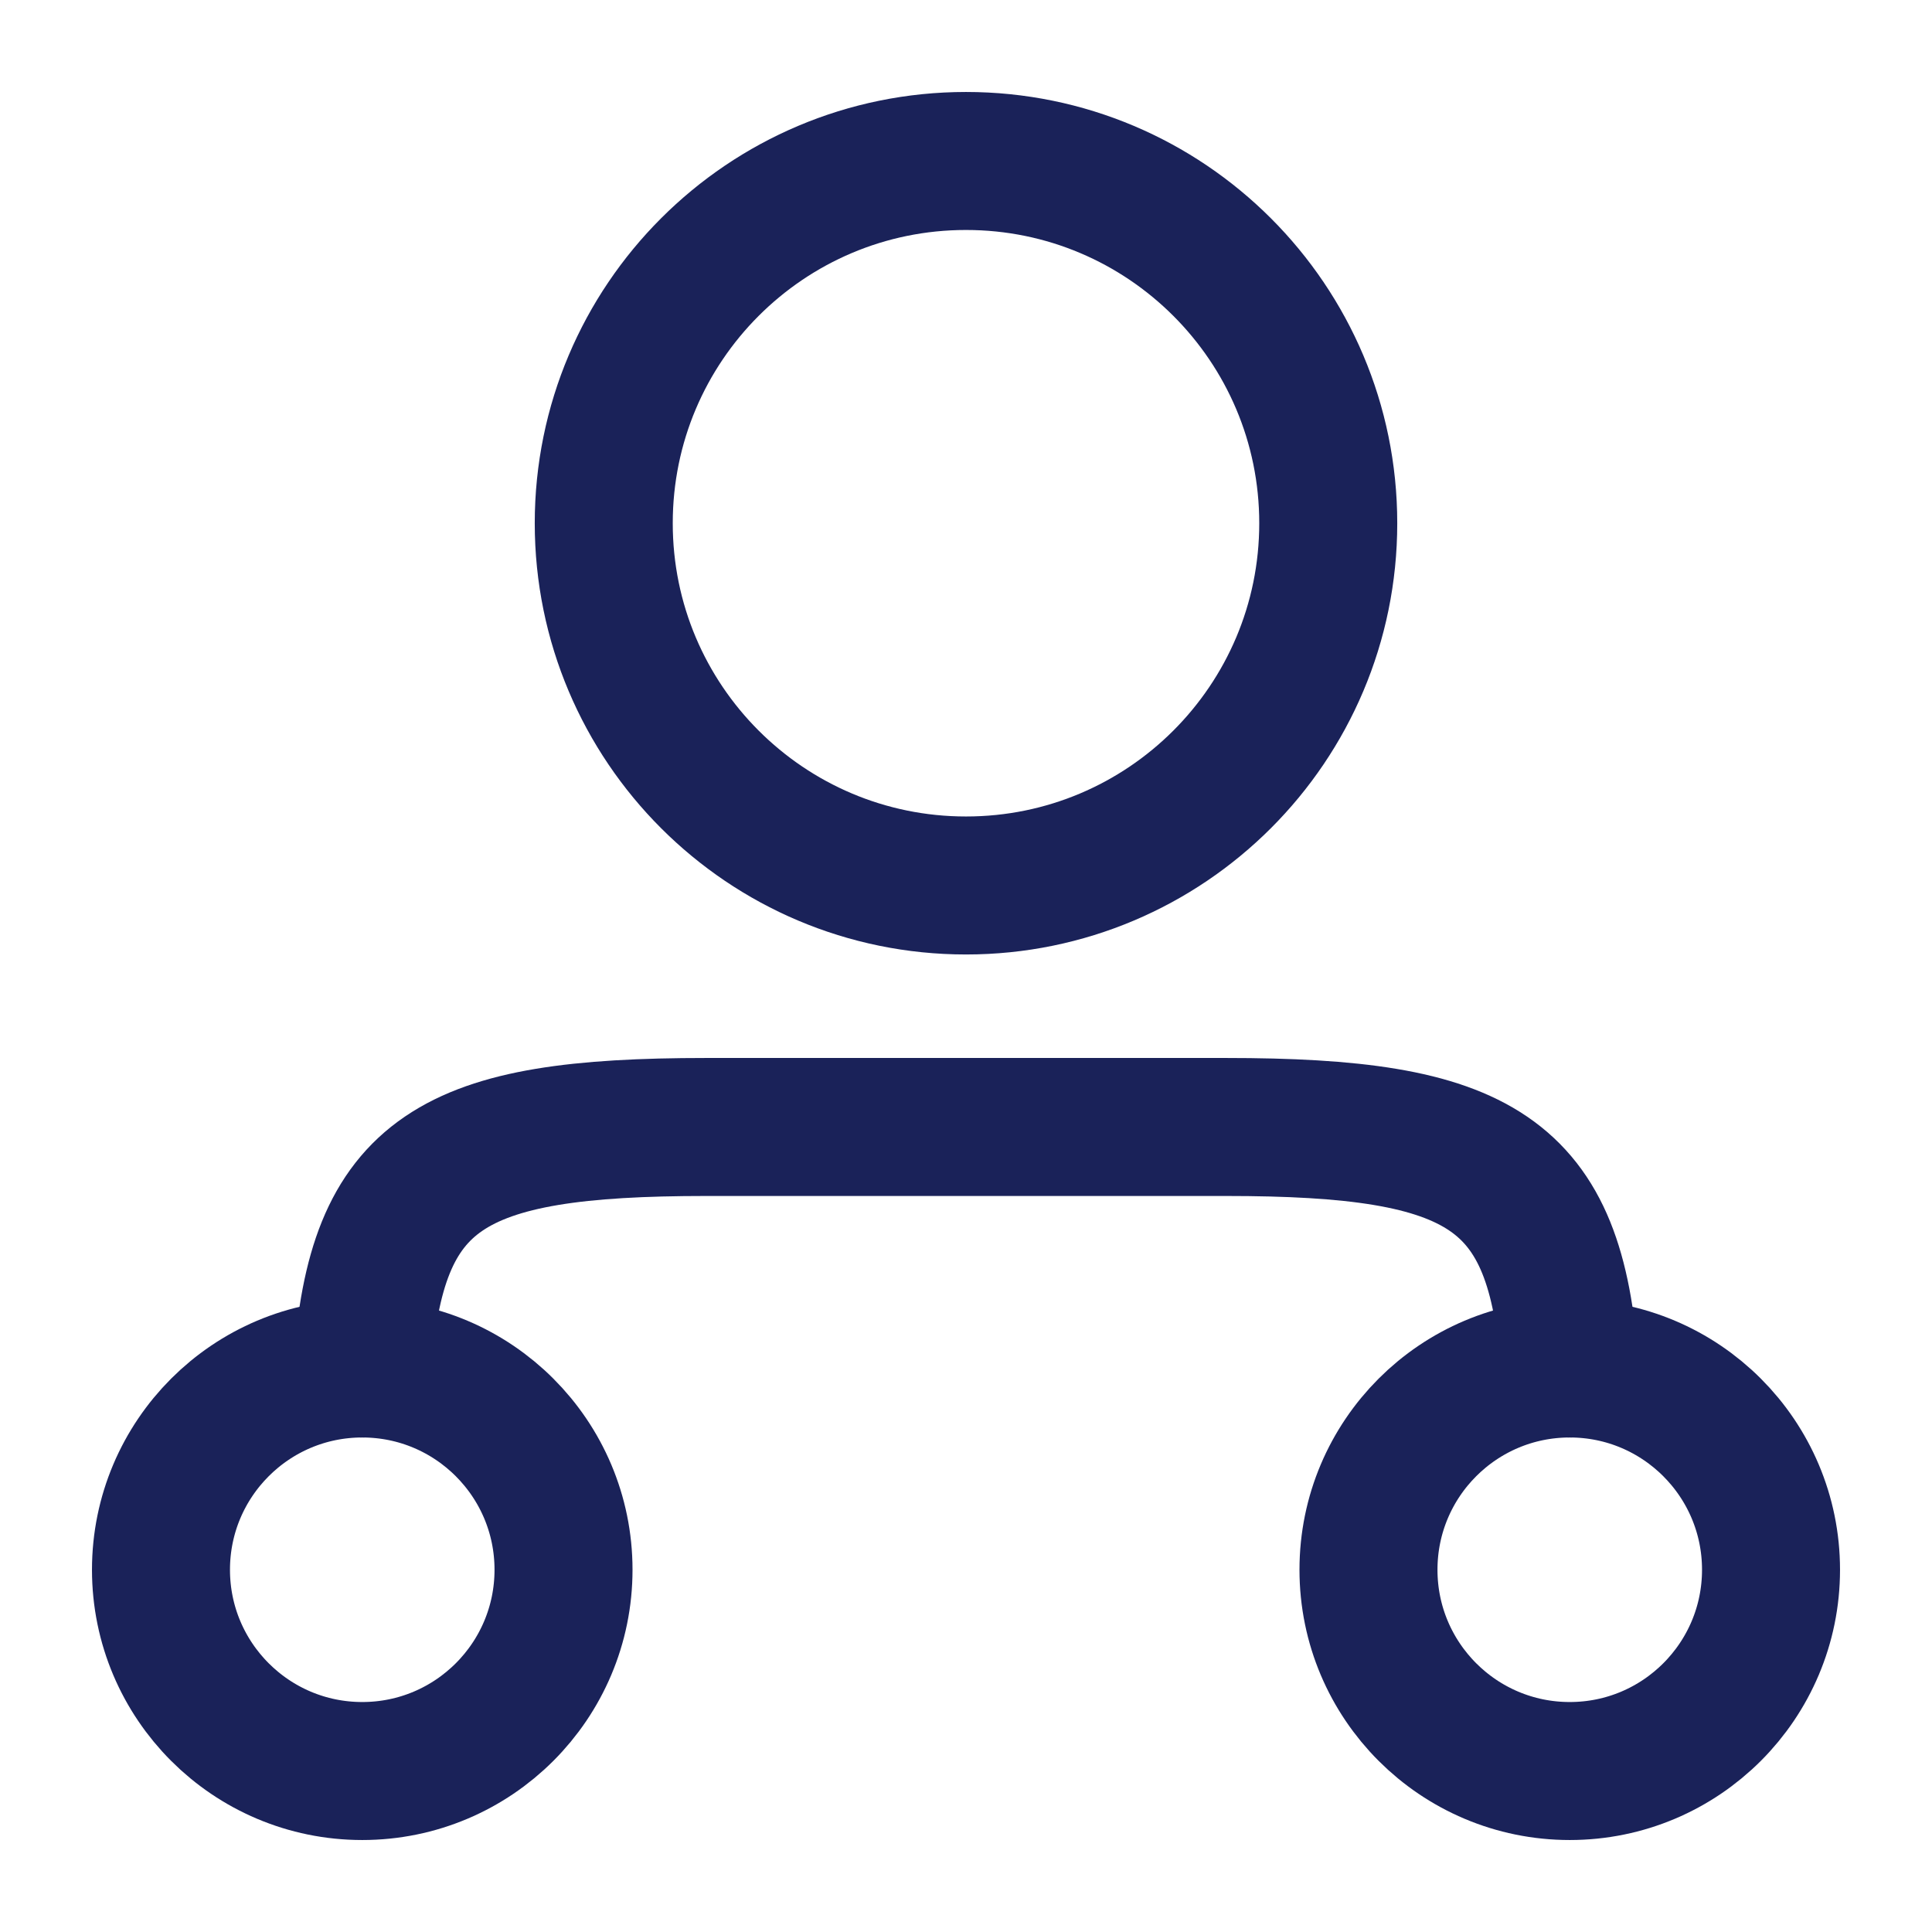
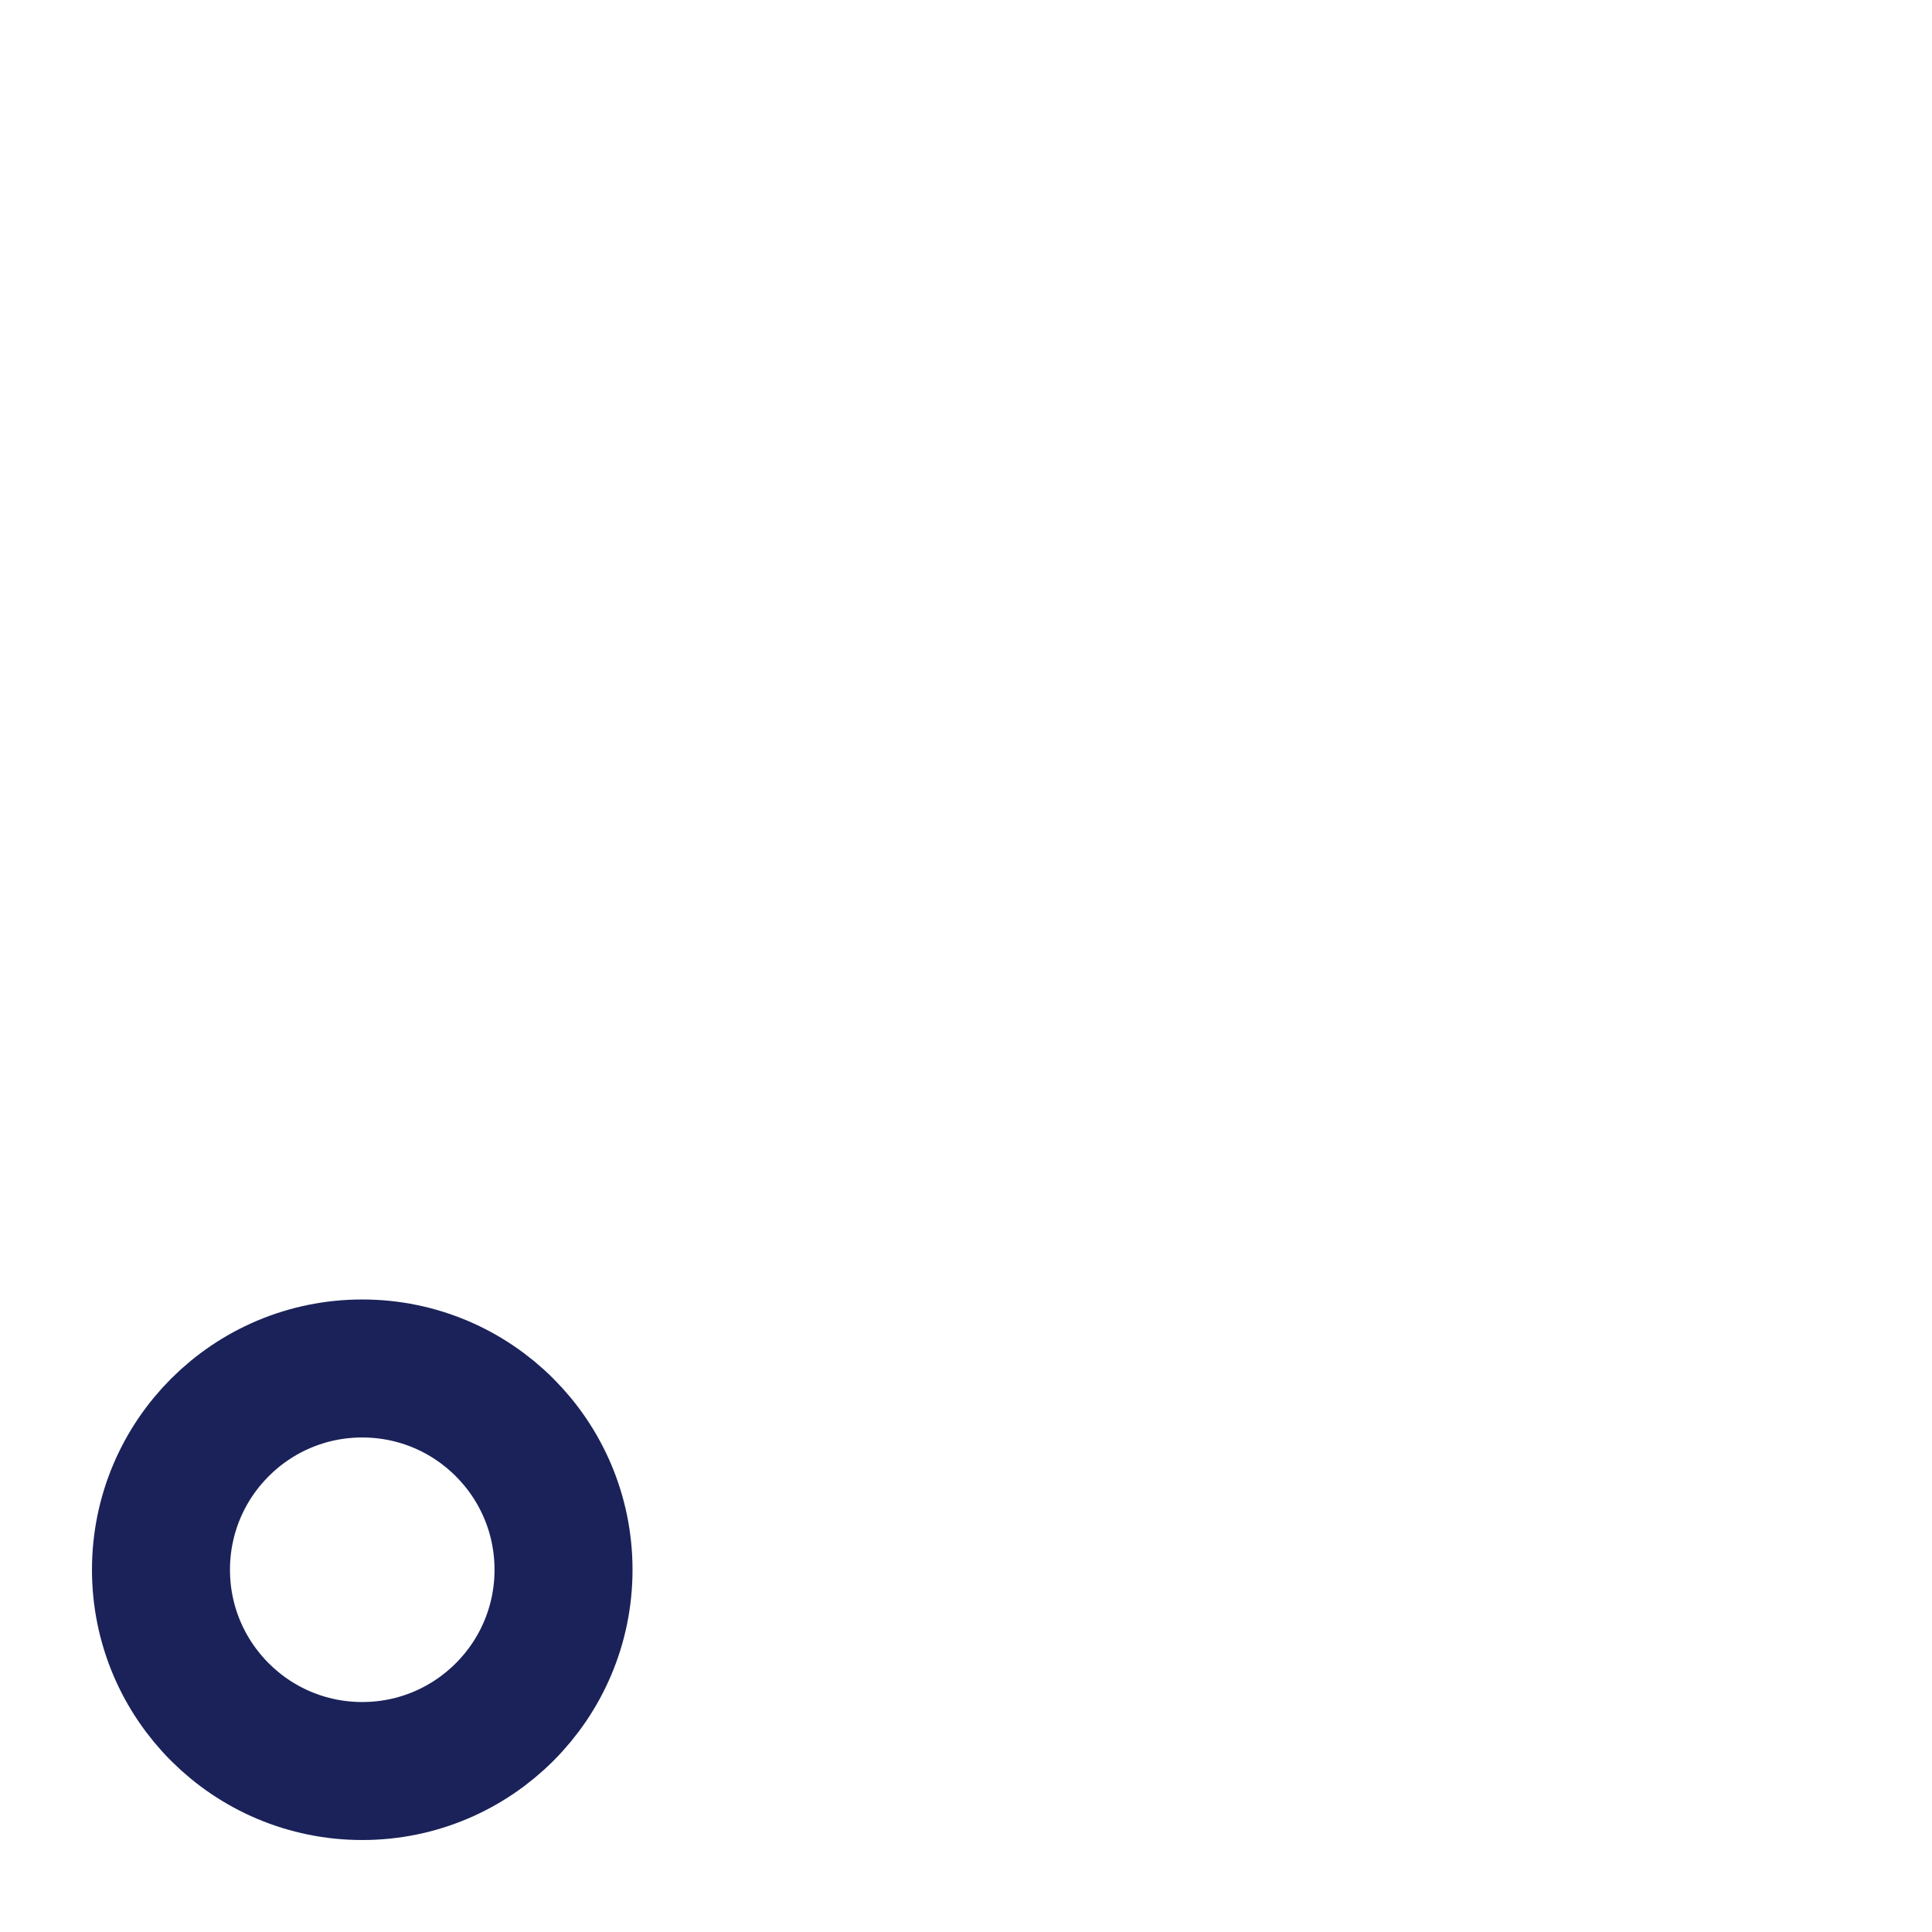
<svg xmlns="http://www.w3.org/2000/svg" width="28" height="28" viewBox="0 0 28 28" fill="none">
  <path d="M8.167 22.75C8.167 24.361 6.861 25.667 5.25 25.667C3.639 25.667 2.333 24.361 2.333 22.75C2.333 21.139 3.639 19.833 5.25 19.833C6.861 19.833 8.167 21.139 8.167 22.75Z" stroke="#1A2259" stroke-width="2" />
-   <path d="M25.667 22.75C25.667 24.361 24.361 25.667 22.75 25.667C21.139 25.667 19.833 24.361 19.833 22.75C19.833 21.139 21.139 19.833 22.75 19.833C24.361 19.833 25.667 21.139 25.667 22.75Z" stroke="#1A2259" stroke-width="2" />
-   <path d="M22.75 19.833C22.554 16.971 21.461 16.333 17.765 16.333H10.235C6.539 16.333 5.446 16.971 5.25 19.833" stroke="#1A2259" stroke-width="2" stroke-linecap="round" stroke-linejoin="round" />
-   <path d="M19.25 7.583C19.25 10.483 16.899 12.833 14 12.833C11.101 12.833 8.75 10.483 8.75 7.583C8.75 4.684 11.101 2.333 14 2.333C16.899 2.333 19.25 4.684 19.25 7.583Z" stroke="#1A2259" stroke-width="2" stroke-linecap="round" />
</svg>